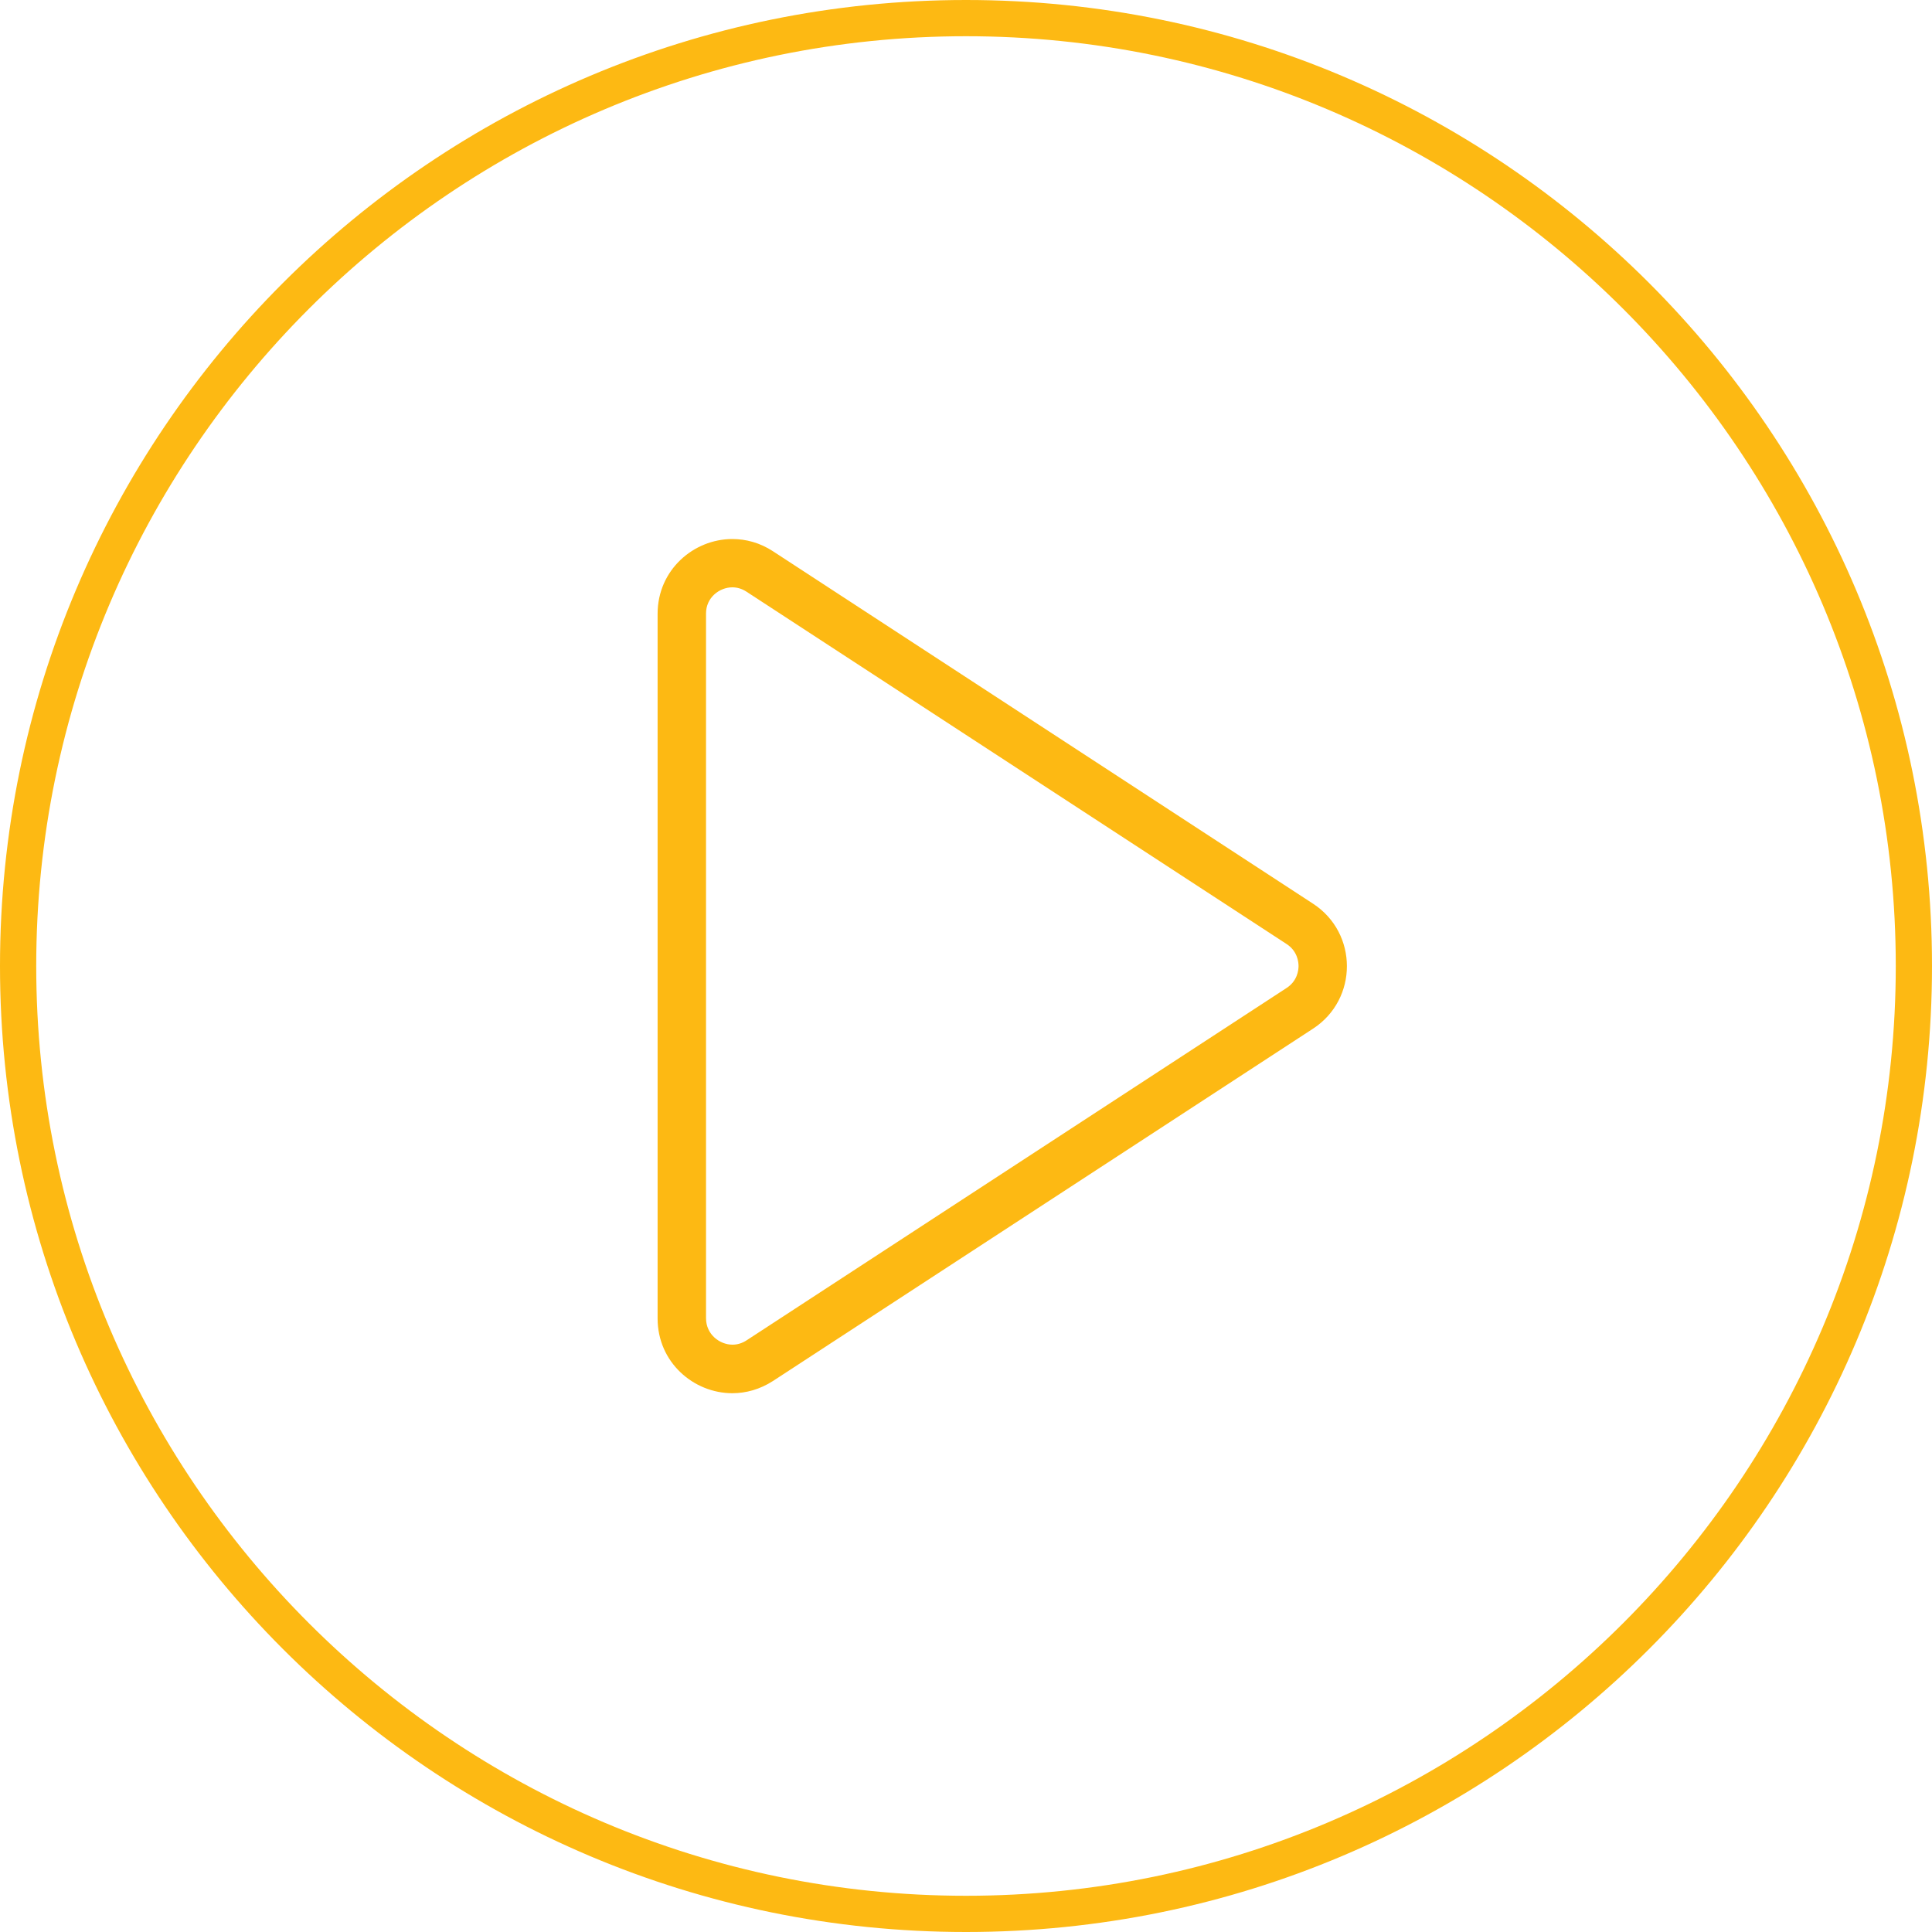
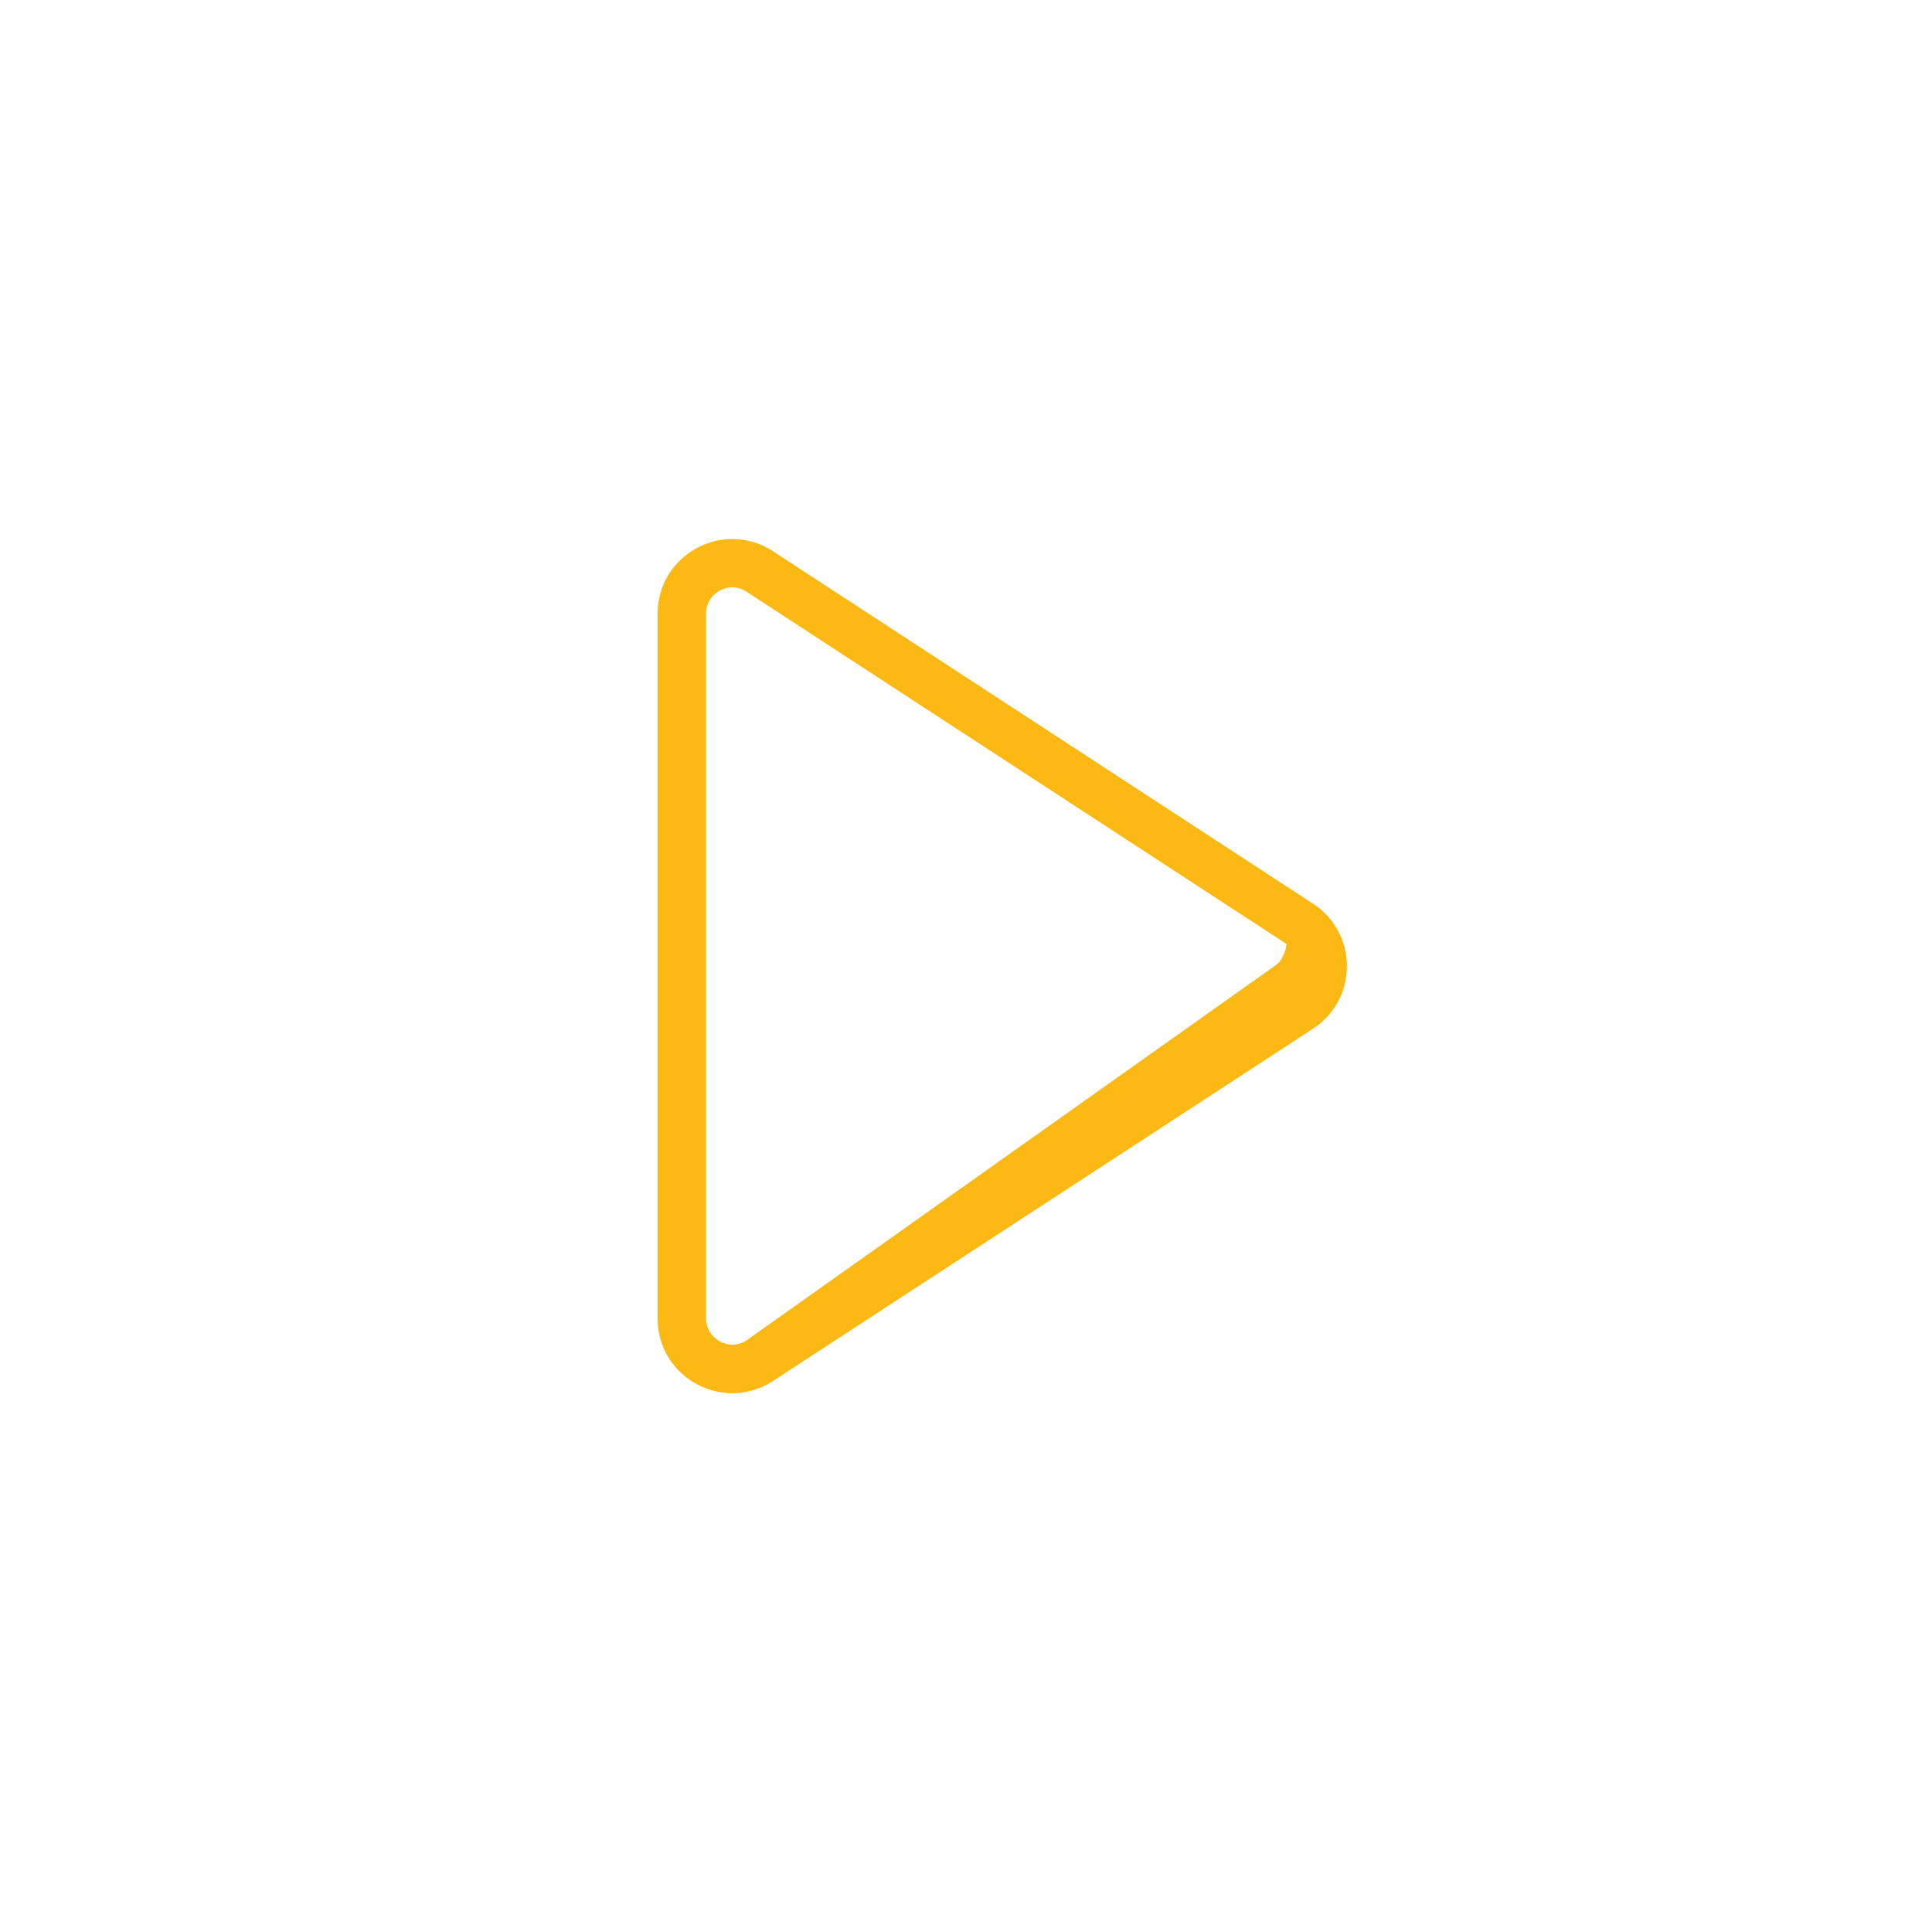
<svg xmlns="http://www.w3.org/2000/svg" version="1.1" id="图层_1" x="0px" y="0px" viewBox="0 0 160 160" style="enable-background:new 0 0 160 160;" xml:space="preserve">
  <style type="text/css">
	.st0{fill:#FDB913;}
</style>
-   <path class="st0" d="M80,3c42.46,0,77,34.54,77,77s-34.54,77-77,77S3,122.46,3,80S37.54,3,80,3 M80,0C35.82,0,0,35.82,0,80  s35.82,80,80,80s80-35.82,80-80S124.18,0,80,0L80,0z" />
-   <path class="st0" d="M60.65,48.64L60.65,48.64c0.41,0,0.8,0.12,1.17,0.36l44.73,29.18c0.89,0.58,0.99,1.47,0.99,1.82  s-0.1,1.24-0.99,1.82L61.83,111c-0.37,0.24-0.76,0.36-1.17,0.36c-1.05,0-2.19-0.84-2.19-2.19V50.82  C58.46,49.47,59.6,48.64,60.65,48.64 M60.65,44.64c-3.21,0-6.19,2.56-6.19,6.19v58.36c0,3.63,2.98,6.19,6.19,6.19  c1.13,0,2.29-0.32,3.36-1.01l44.73-29.18c3.74-2.44,3.74-7.91,0-10.35L64.01,45.65C62.94,44.95,61.78,44.64,60.65,44.64L60.65,44.64  z" />
+   <path class="st0" d="M60.65,48.64L60.65,48.64c0.41,0,0.8,0.12,1.17,0.36l44.73,29.18s-0.1,1.24-0.99,1.82L61.83,111c-0.37,0.24-0.76,0.36-1.17,0.36c-1.05,0-2.19-0.84-2.19-2.19V50.82  C58.46,49.47,59.6,48.64,60.65,48.64 M60.65,44.64c-3.21,0-6.19,2.56-6.19,6.19v58.36c0,3.63,2.98,6.19,6.19,6.19  c1.13,0,2.29-0.32,3.36-1.01l44.73-29.18c3.74-2.44,3.74-7.91,0-10.35L64.01,45.65C62.94,44.95,61.78,44.64,60.65,44.64L60.65,44.64  z" />
</svg>